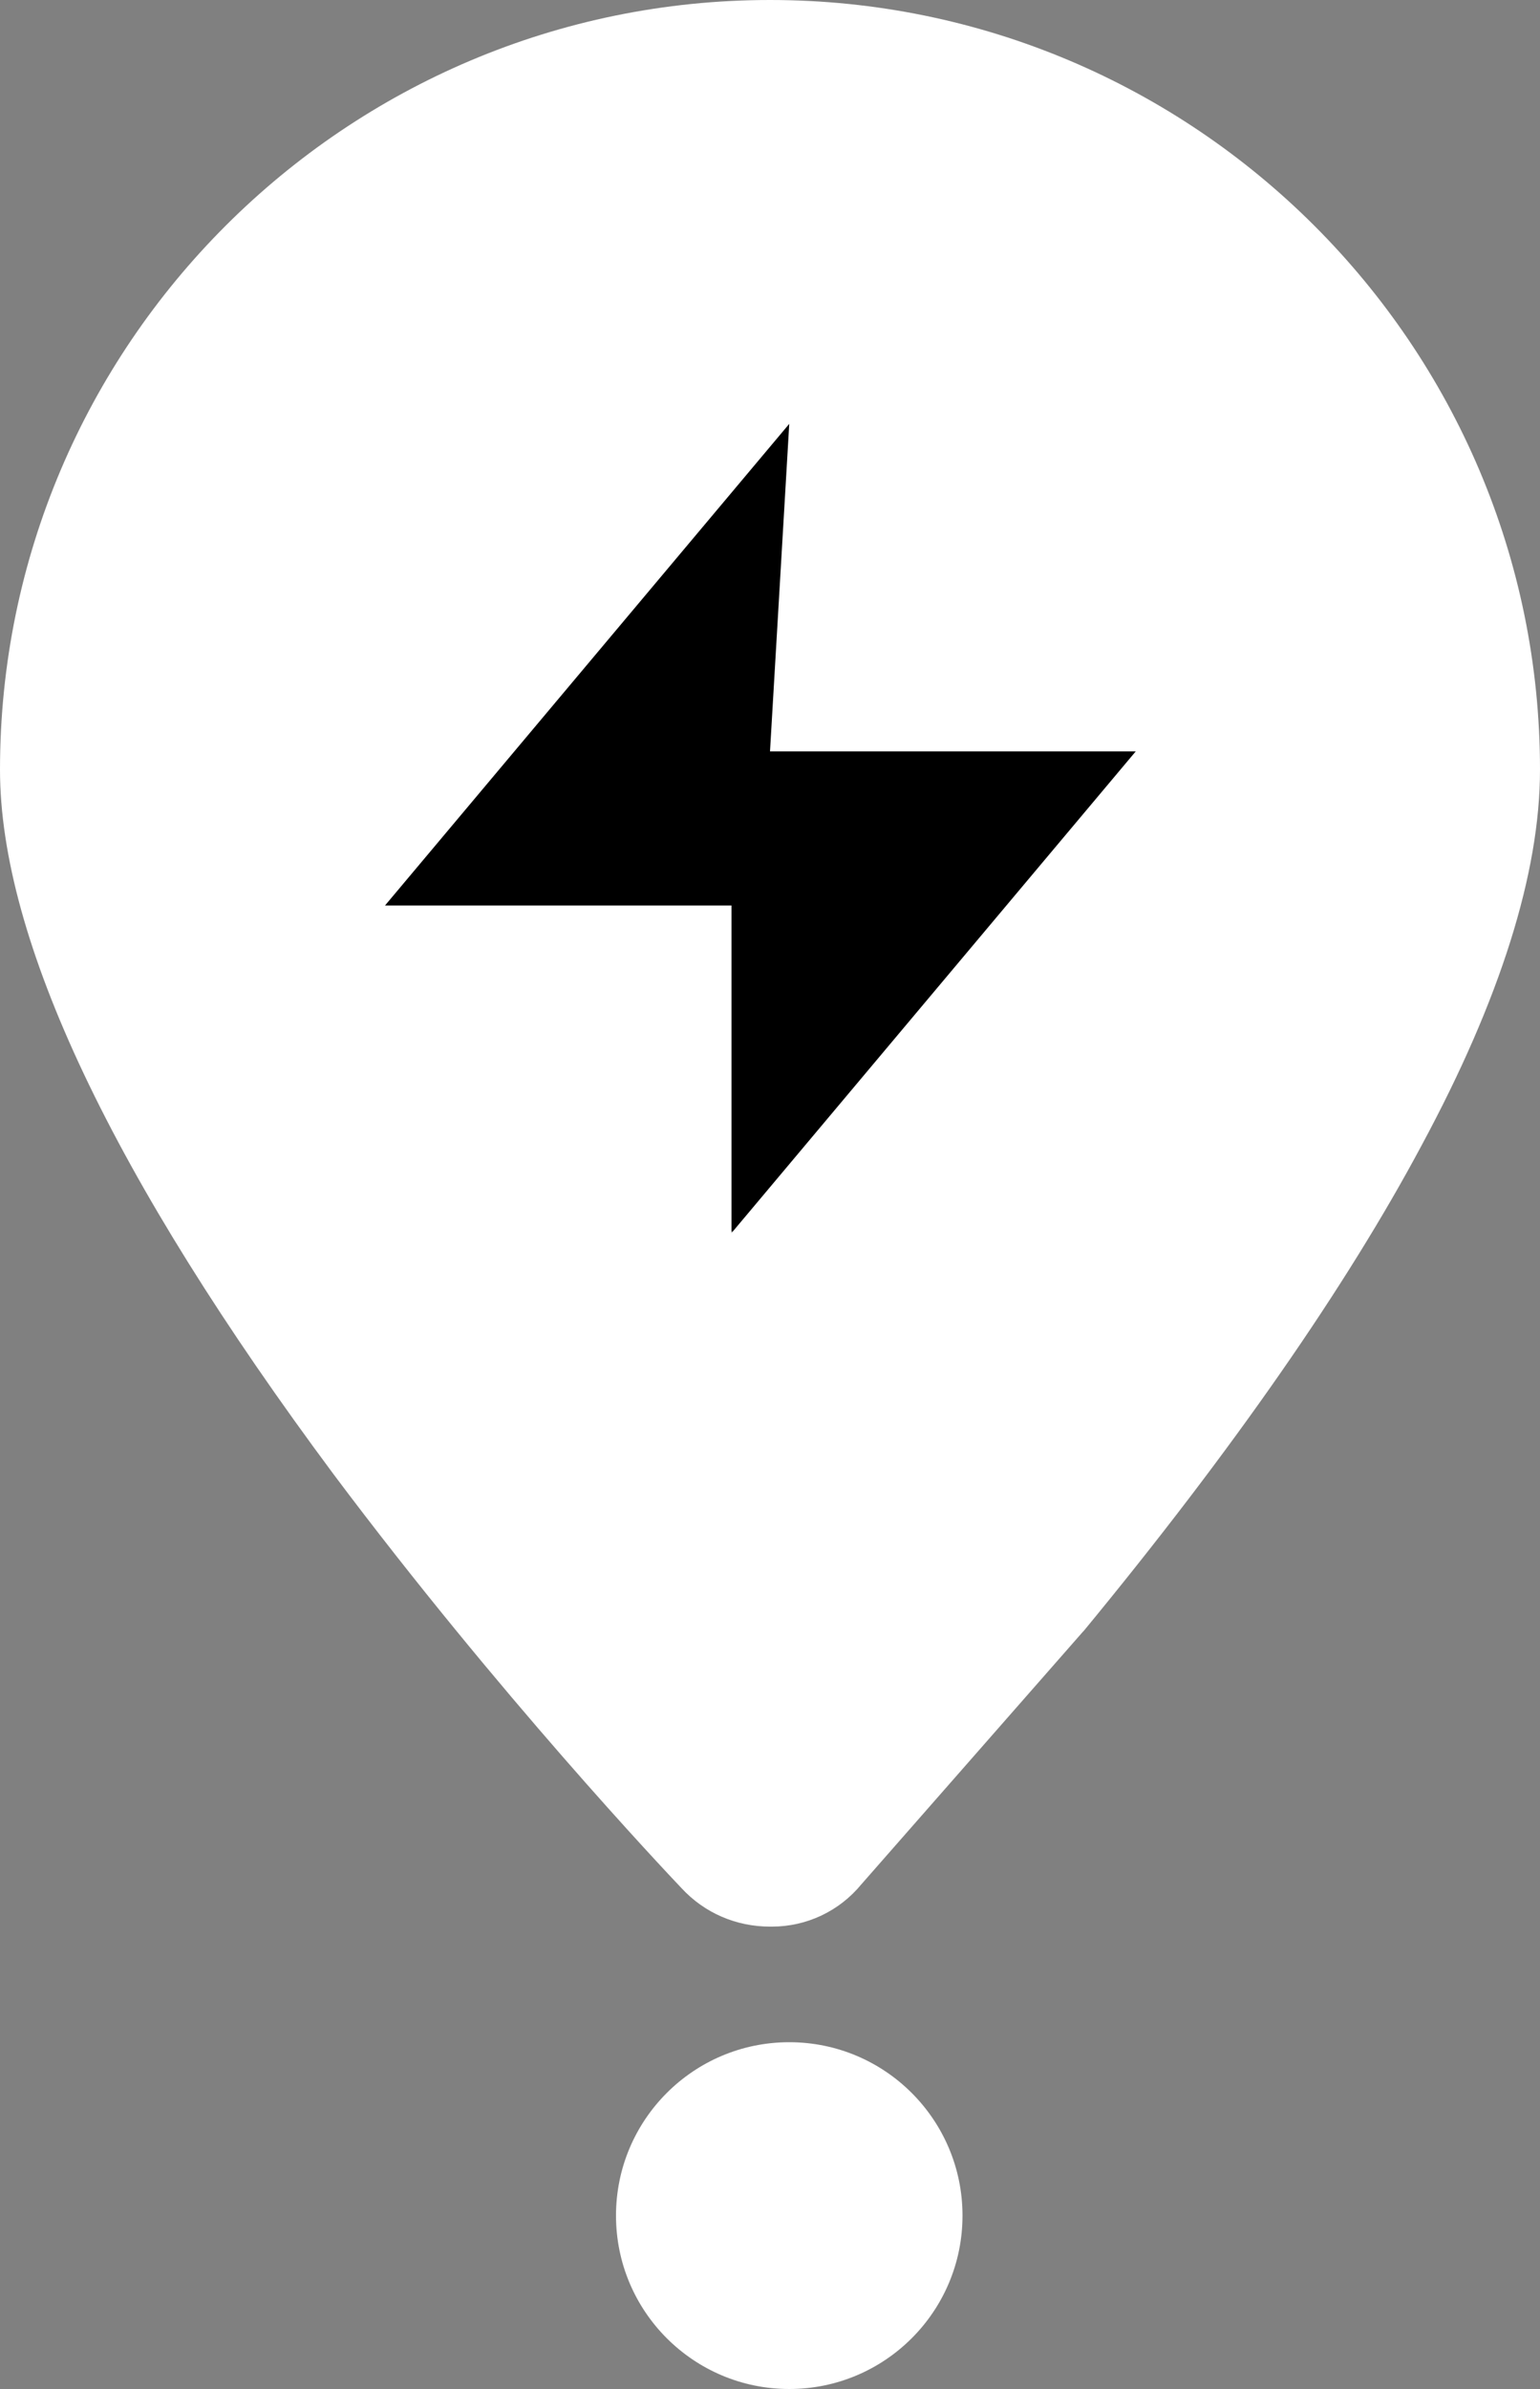
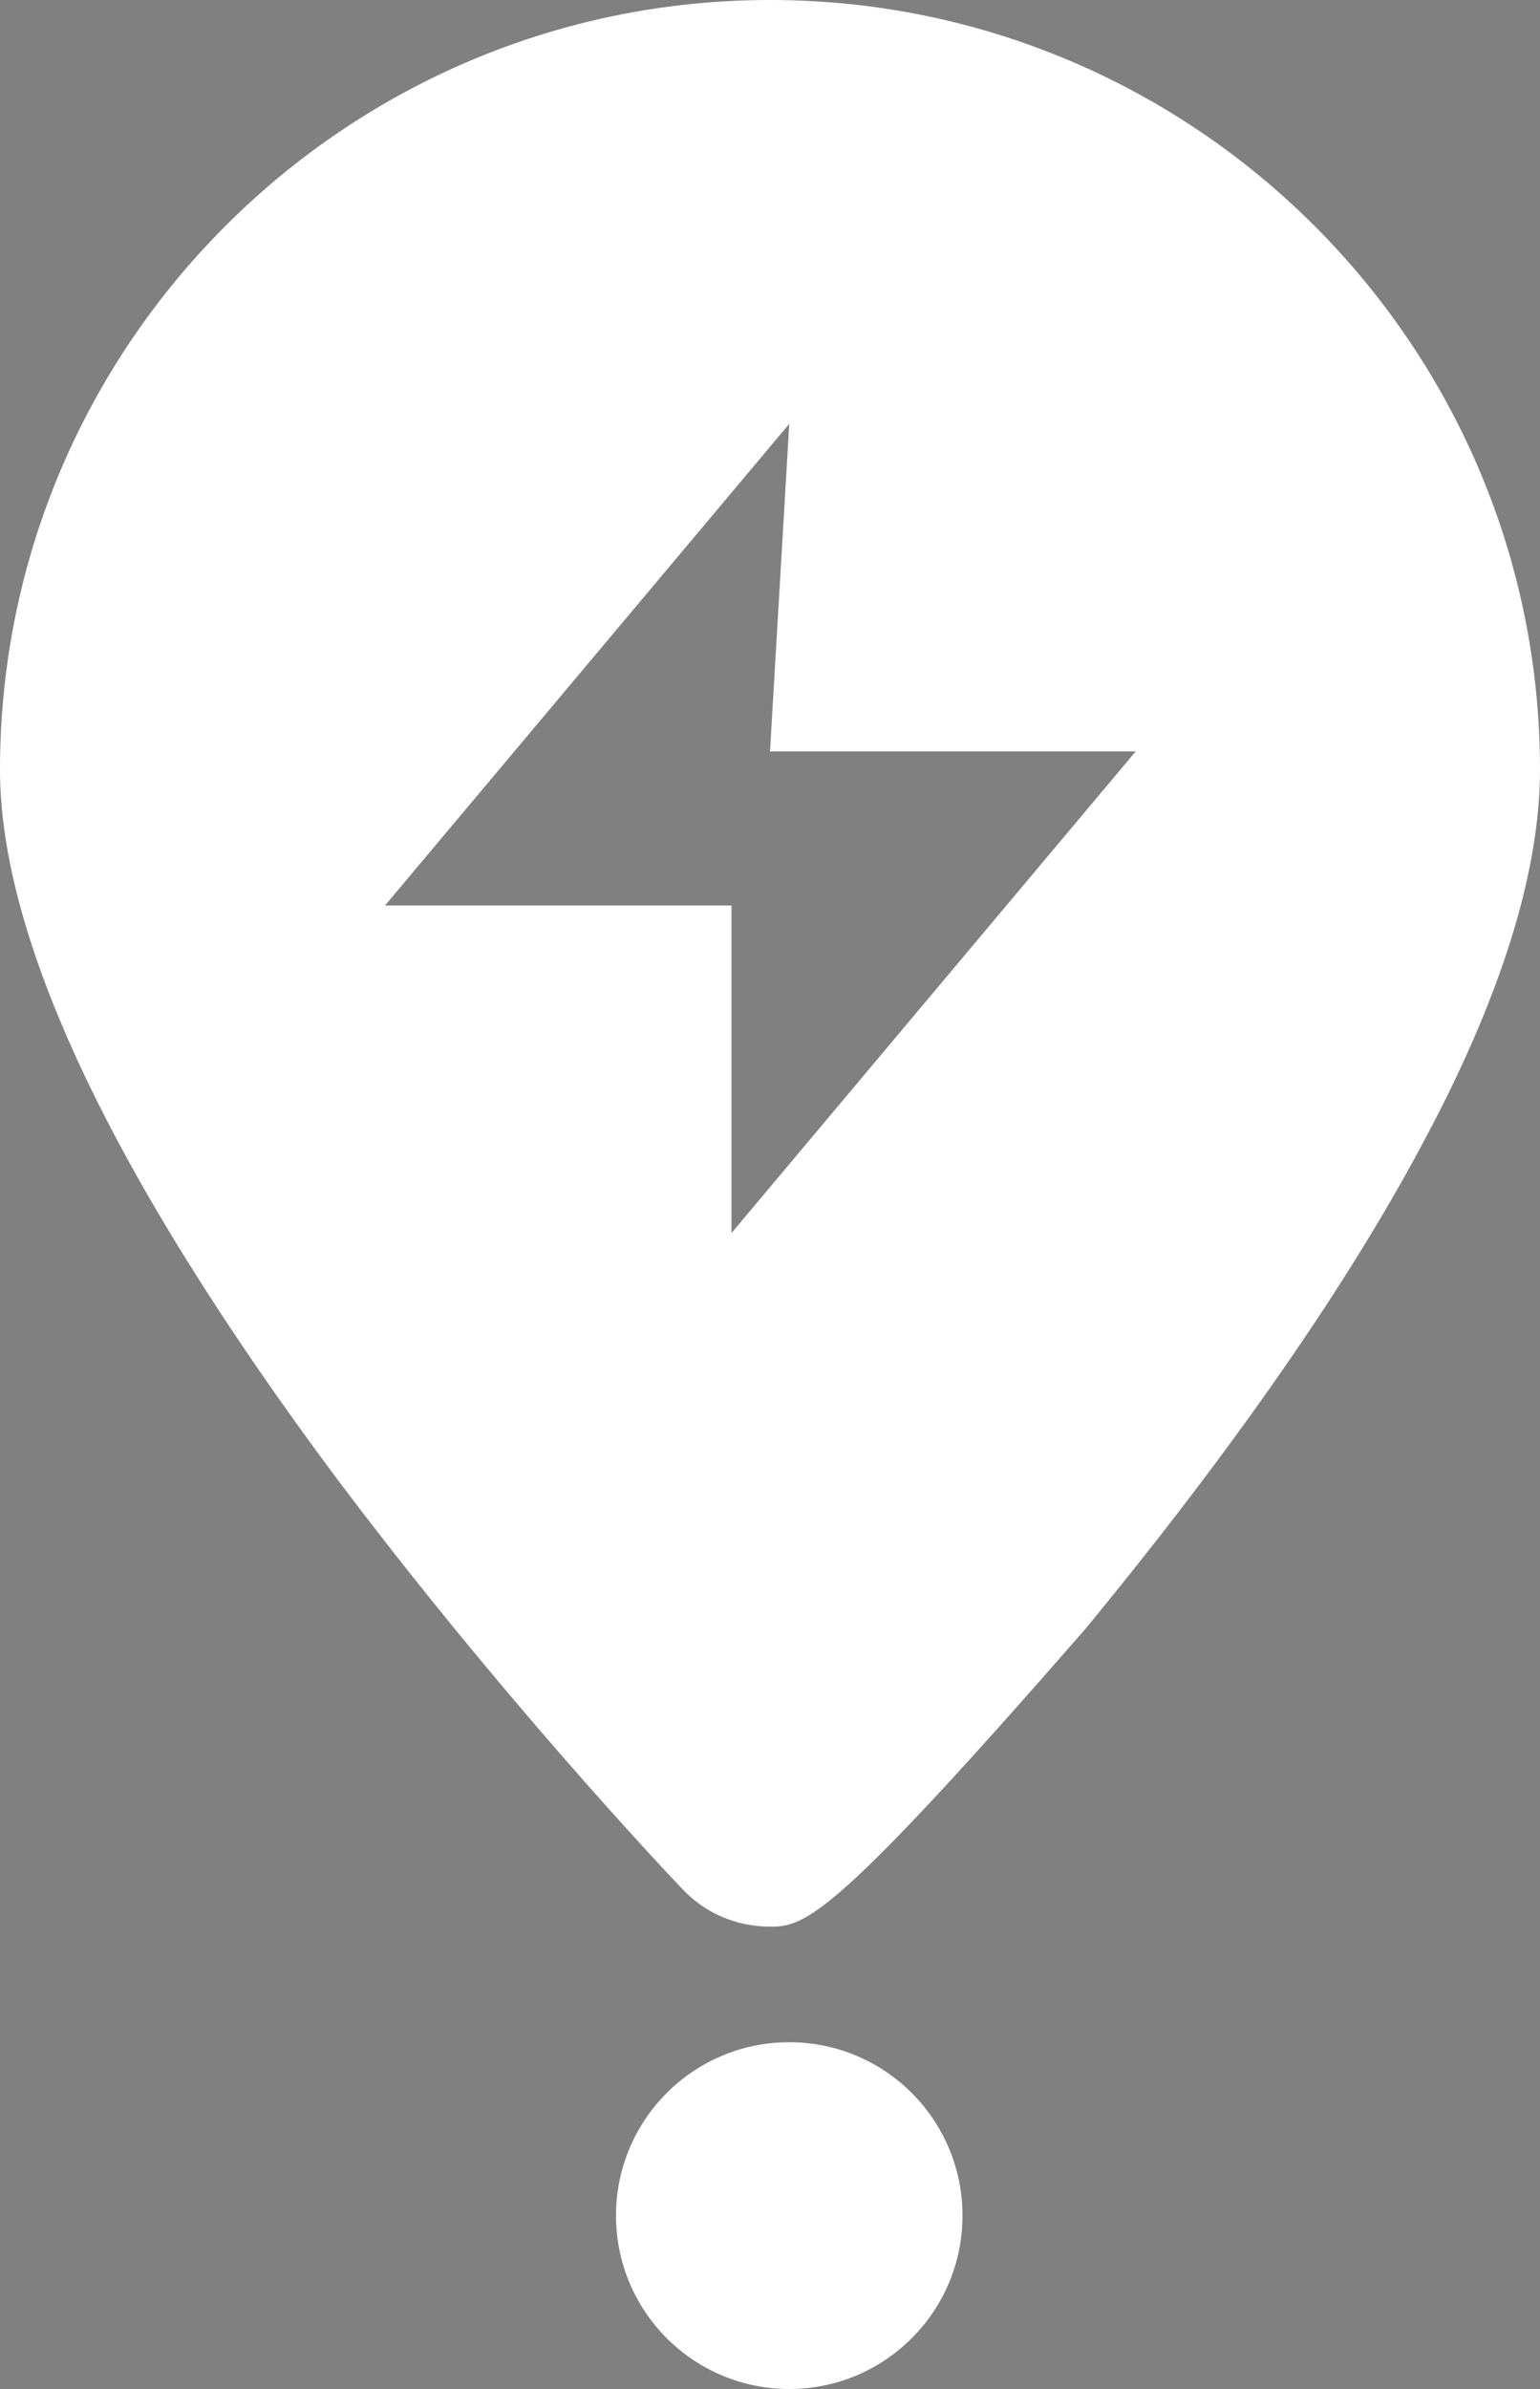
<svg xmlns="http://www.w3.org/2000/svg" width="40" height="62" viewBox="0 0 40 62" fill="none">
  <rect x="0" y="0" width="40" height="62" fill="#808080" stroke="none" />
-   <circle cx="20" cy="20" r="12" fill="url(#paint0_linear_775_4601)" style="" />
-   <path d="M20 0C31.025 0 40 8.95 40 19.975C40 22.65 38.975 25.925 36.925 29.725C34.975 33.375 32.025 37.625 28.15 42.325L28.125 42.35L22.375 48.9C21.8 49.6 20.95 50 20.05 50H20C19.125 50 18.3 49.65 17.7 49C17.225 48.5 12.95 43.975 8.675 38.275C2.925 30.55 0 24.375 0 19.975C0 8.95 8.975 1.29038e-06 20 0ZM10 23.5H19V32L29.5 19.5H20L20.5 11L10 23.5Z" fill="white" style="fill:white;fill-opacity:1;" />
+   <path d="M20 0C31.025 0 40 8.95 40 19.975C40 22.65 38.975 25.925 36.925 29.725C34.975 33.375 32.025 37.625 28.15 42.325L28.125 42.35C21.8 49.6 20.95 50 20.05 50H20C19.125 50 18.3 49.65 17.7 49C17.225 48.5 12.95 43.975 8.675 38.275C2.925 30.55 0 24.375 0 19.975C0 8.95 8.975 1.29038e-06 20 0ZM10 23.5H19V32L29.5 19.5H20L20.5 11L10 23.5Z" fill="white" style="fill:white;fill-opacity:1;" />
  <circle cx="20.5" cy="57.5" r="4.5" fill="white" style="fill:white;fill-opacity:1;" />
  <defs>
    <linearGradient id="paint0_linear_775_4601" x1="8.255" y1="8" x2="35.542" y2="13.646" gradientUnits="userSpaceOnUse">
      <stop stop-color="#8655FF" style="stop-color:#8655FF;stop-color:color(display-p3 0.525 0.333 1);stop-opacity:1;" />
      <stop offset="1" stop-color="#25E577" style="stop-color:#25E577;stop-color:color(display-p3 0.145 0.898 0.467);stop-opacity:1;" />
    </linearGradient>
  </defs>
</svg>